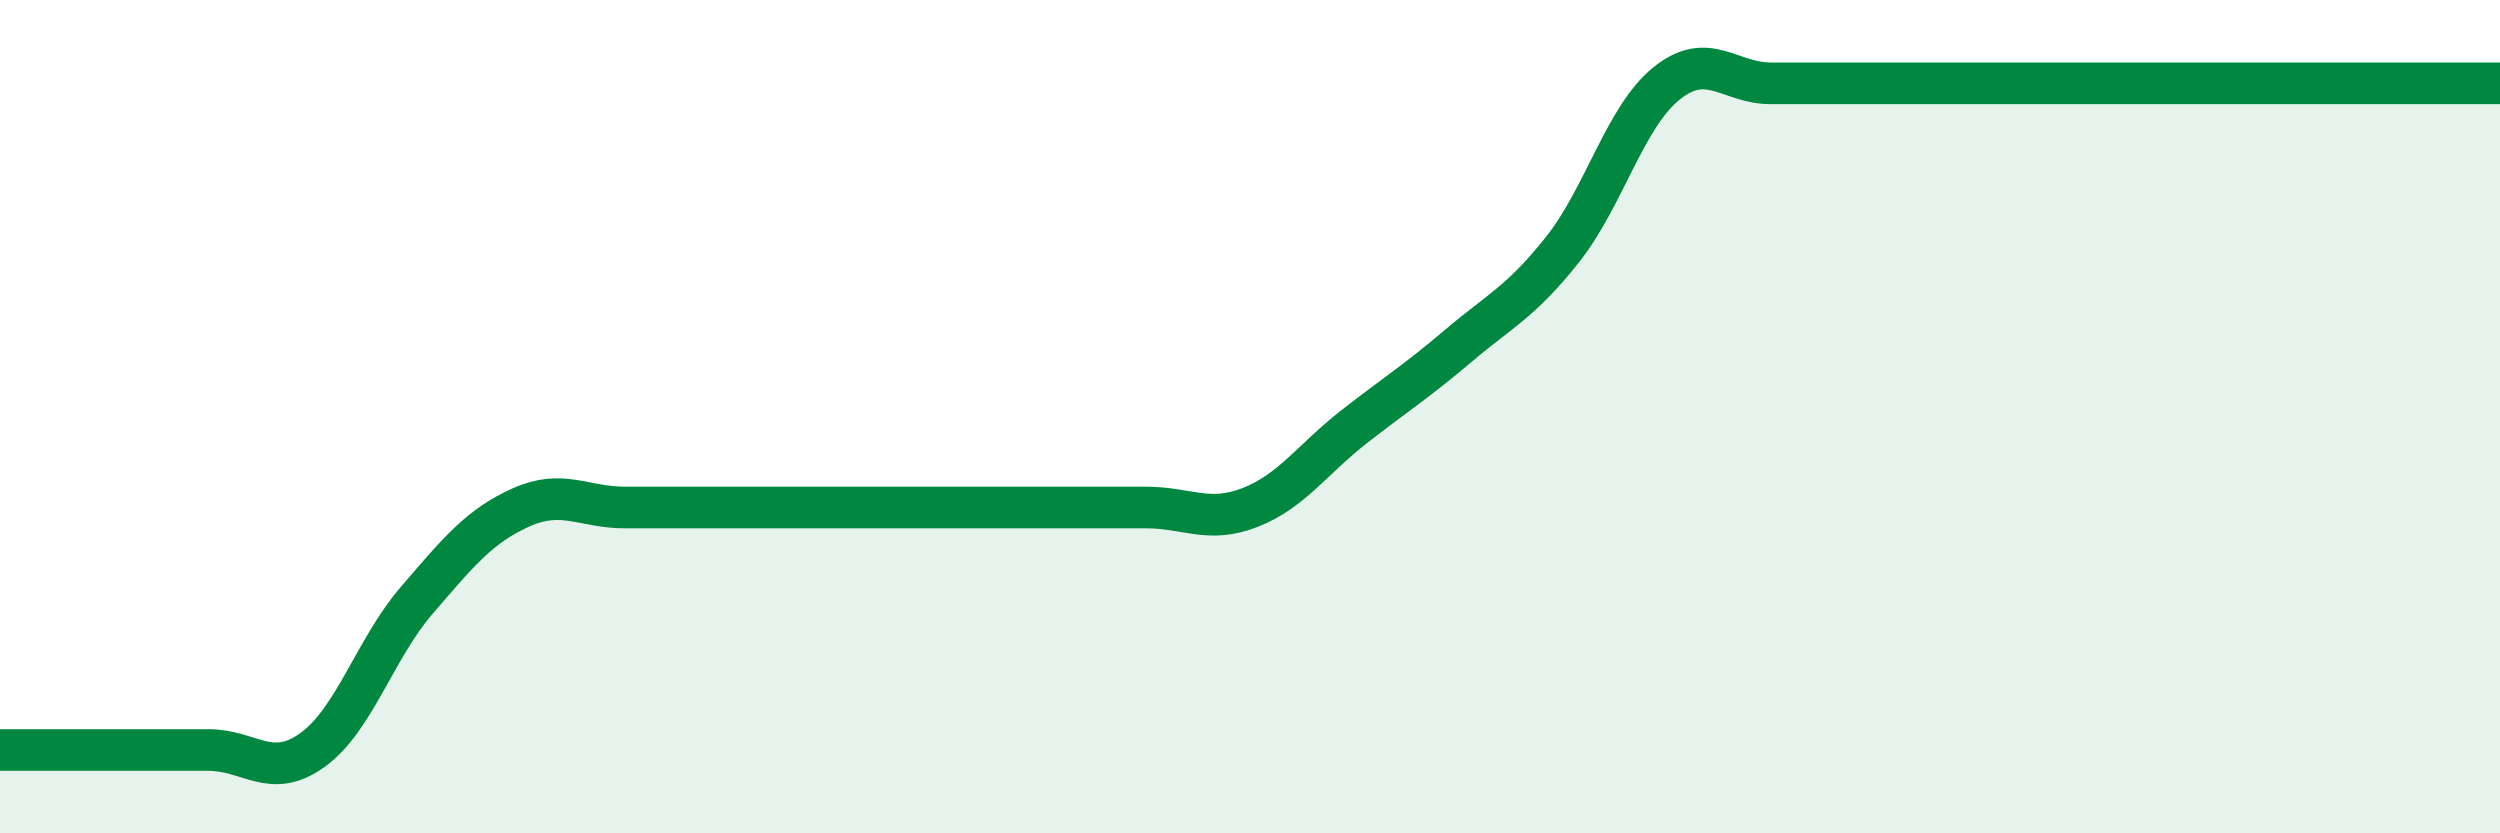
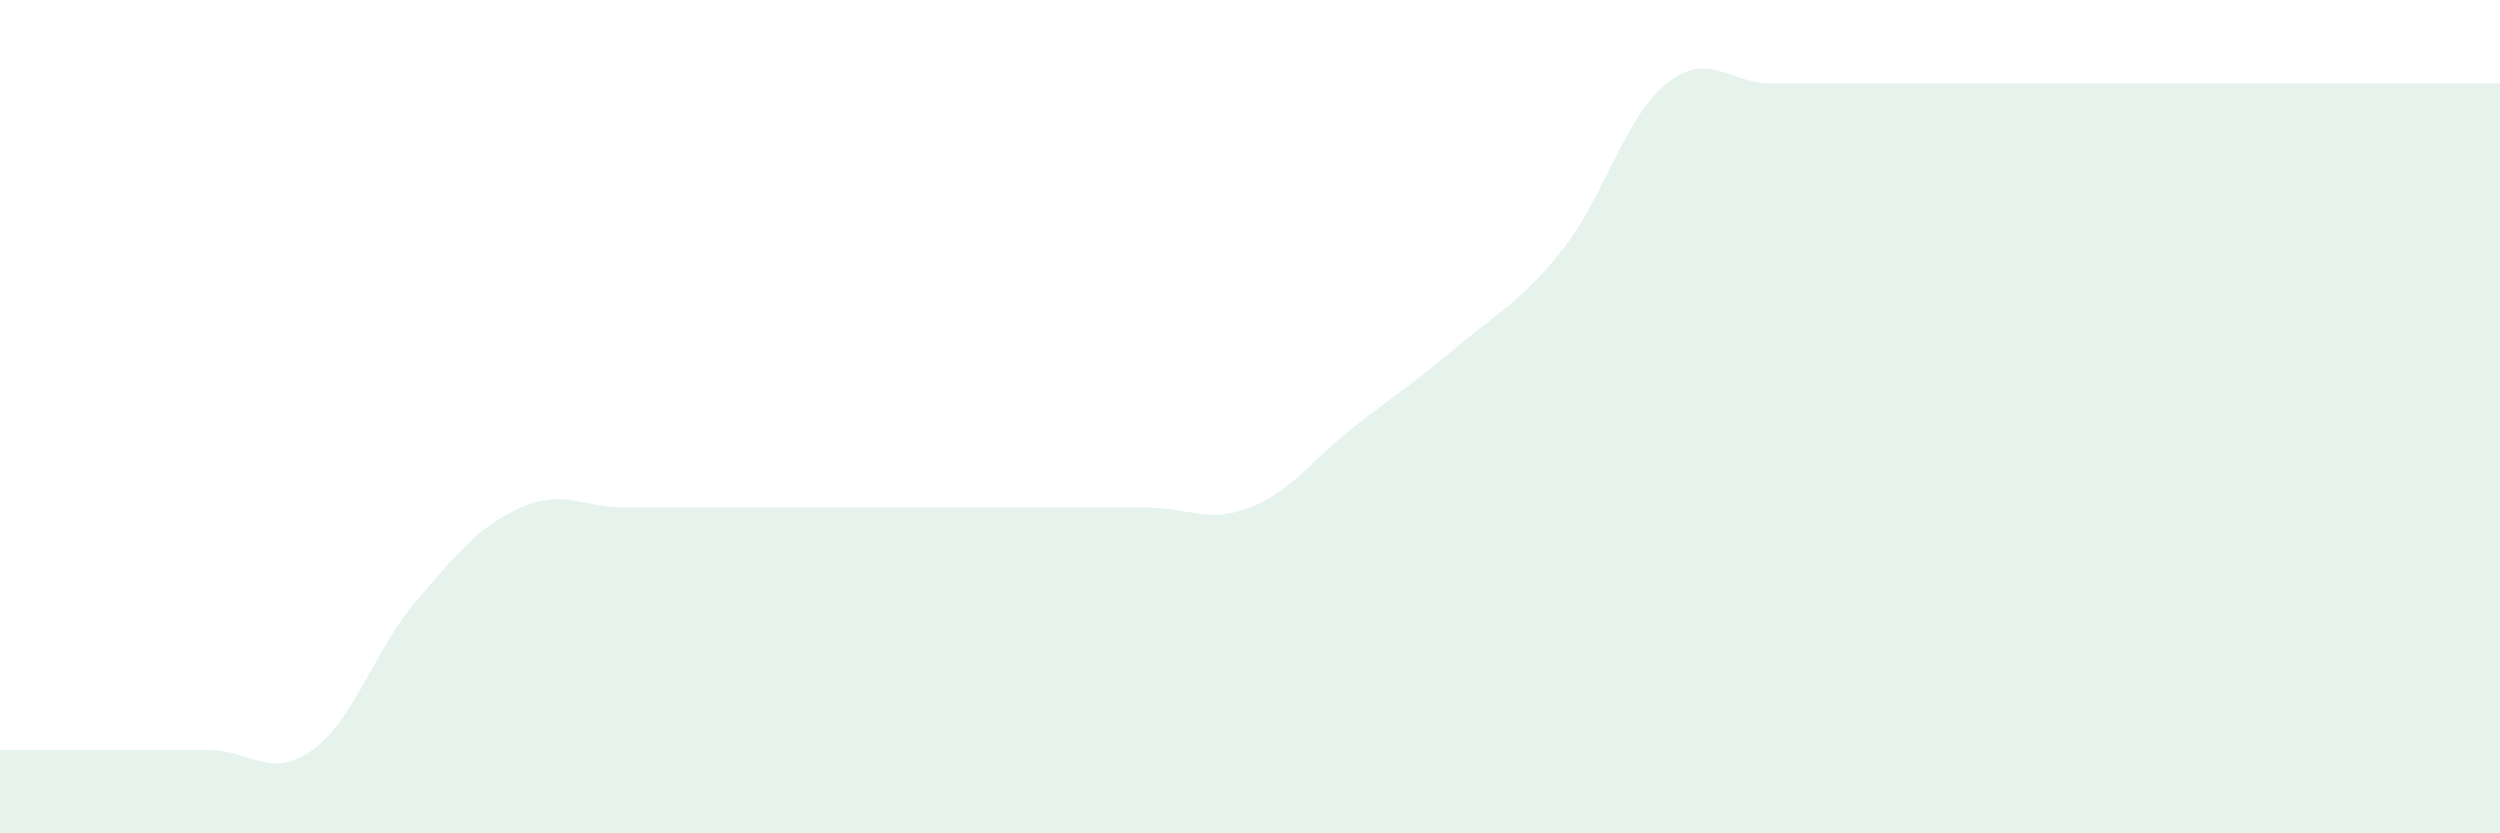
<svg xmlns="http://www.w3.org/2000/svg" width="60" height="20" viewBox="0 0 60 20">
  <path d="M 0,18 C 0.5,18 1.5,18 2.5,18 C 3.5,18 4,18 5,18 C 6,18 6.5,18.72 7.5,18 C 8.5,17.28 9,15.57 10,14.41 C 11,13.25 11.5,12.63 12.5,12.18 C 13.5,11.73 14,12.18 15,12.18 C 16,12.18 16.5,12.18 17.5,12.18 C 18.5,12.18 19,12.18 20,12.18 C 21,12.18 21.5,12.18 22.5,12.18 C 23.5,12.18 24,12.18 25,12.18 C 26,12.18 26.5,12.18 27.5,12.18 C 28.5,12.18 29,12.57 30,12.18 C 31,11.79 31.5,11.02 32.5,10.24 C 33.5,9.46 34,9.15 35,8.3 C 36,7.45 36.5,7.25 37.5,5.99 C 38.5,4.73 39,2.8 40,2 C 41,1.2 41.5,2 42.5,2 C 43.5,2 44,2 45,2 C 46,2 46.5,2 47.5,2 C 48.5,2 49,2 50,2 C 51,2 51.5,2 52.5,2 C 53.5,2 53.5,2 55,2 C 56.5,2 59,2 60,2L60 20L0 20Z" fill="#008740" opacity="0.1" stroke-linecap="round" stroke-linejoin="round" />
-   <path d="M 0,18 C 0.5,18 1.5,18 2.5,18 C 3.5,18 4,18 5,18 C 6,18 6.5,18.72 7.5,18 C 8.5,17.28 9,15.57 10,14.41 C 11,13.25 11.5,12.63 12.5,12.18 C 13.5,11.73 14,12.18 15,12.18 C 16,12.18 16.5,12.18 17.5,12.18 C 18.5,12.18 19,12.18 20,12.18 C 21,12.18 21.5,12.18 22.5,12.18 C 23.5,12.18 24,12.18 25,12.18 C 26,12.18 26.5,12.18 27.5,12.18 C 28.5,12.18 29,12.57 30,12.18 C 31,11.79 31.5,11.02 32.5,10.24 C 33.5,9.46 34,9.15 35,8.3 C 36,7.45 36.5,7.25 37.5,5.99 C 38.5,4.73 39,2.8 40,2 C 41,1.2 41.5,2 42.5,2 C 43.5,2 44,2 45,2 C 46,2 46.5,2 47.5,2 C 48.5,2 49,2 50,2 C 51,2 51.5,2 52.5,2 C 53.5,2 53.5,2 55,2 C 56.5,2 59,2 60,2" stroke="#008740" stroke-width="1" fill="none" stroke-linecap="round" stroke-linejoin="round" />
</svg>